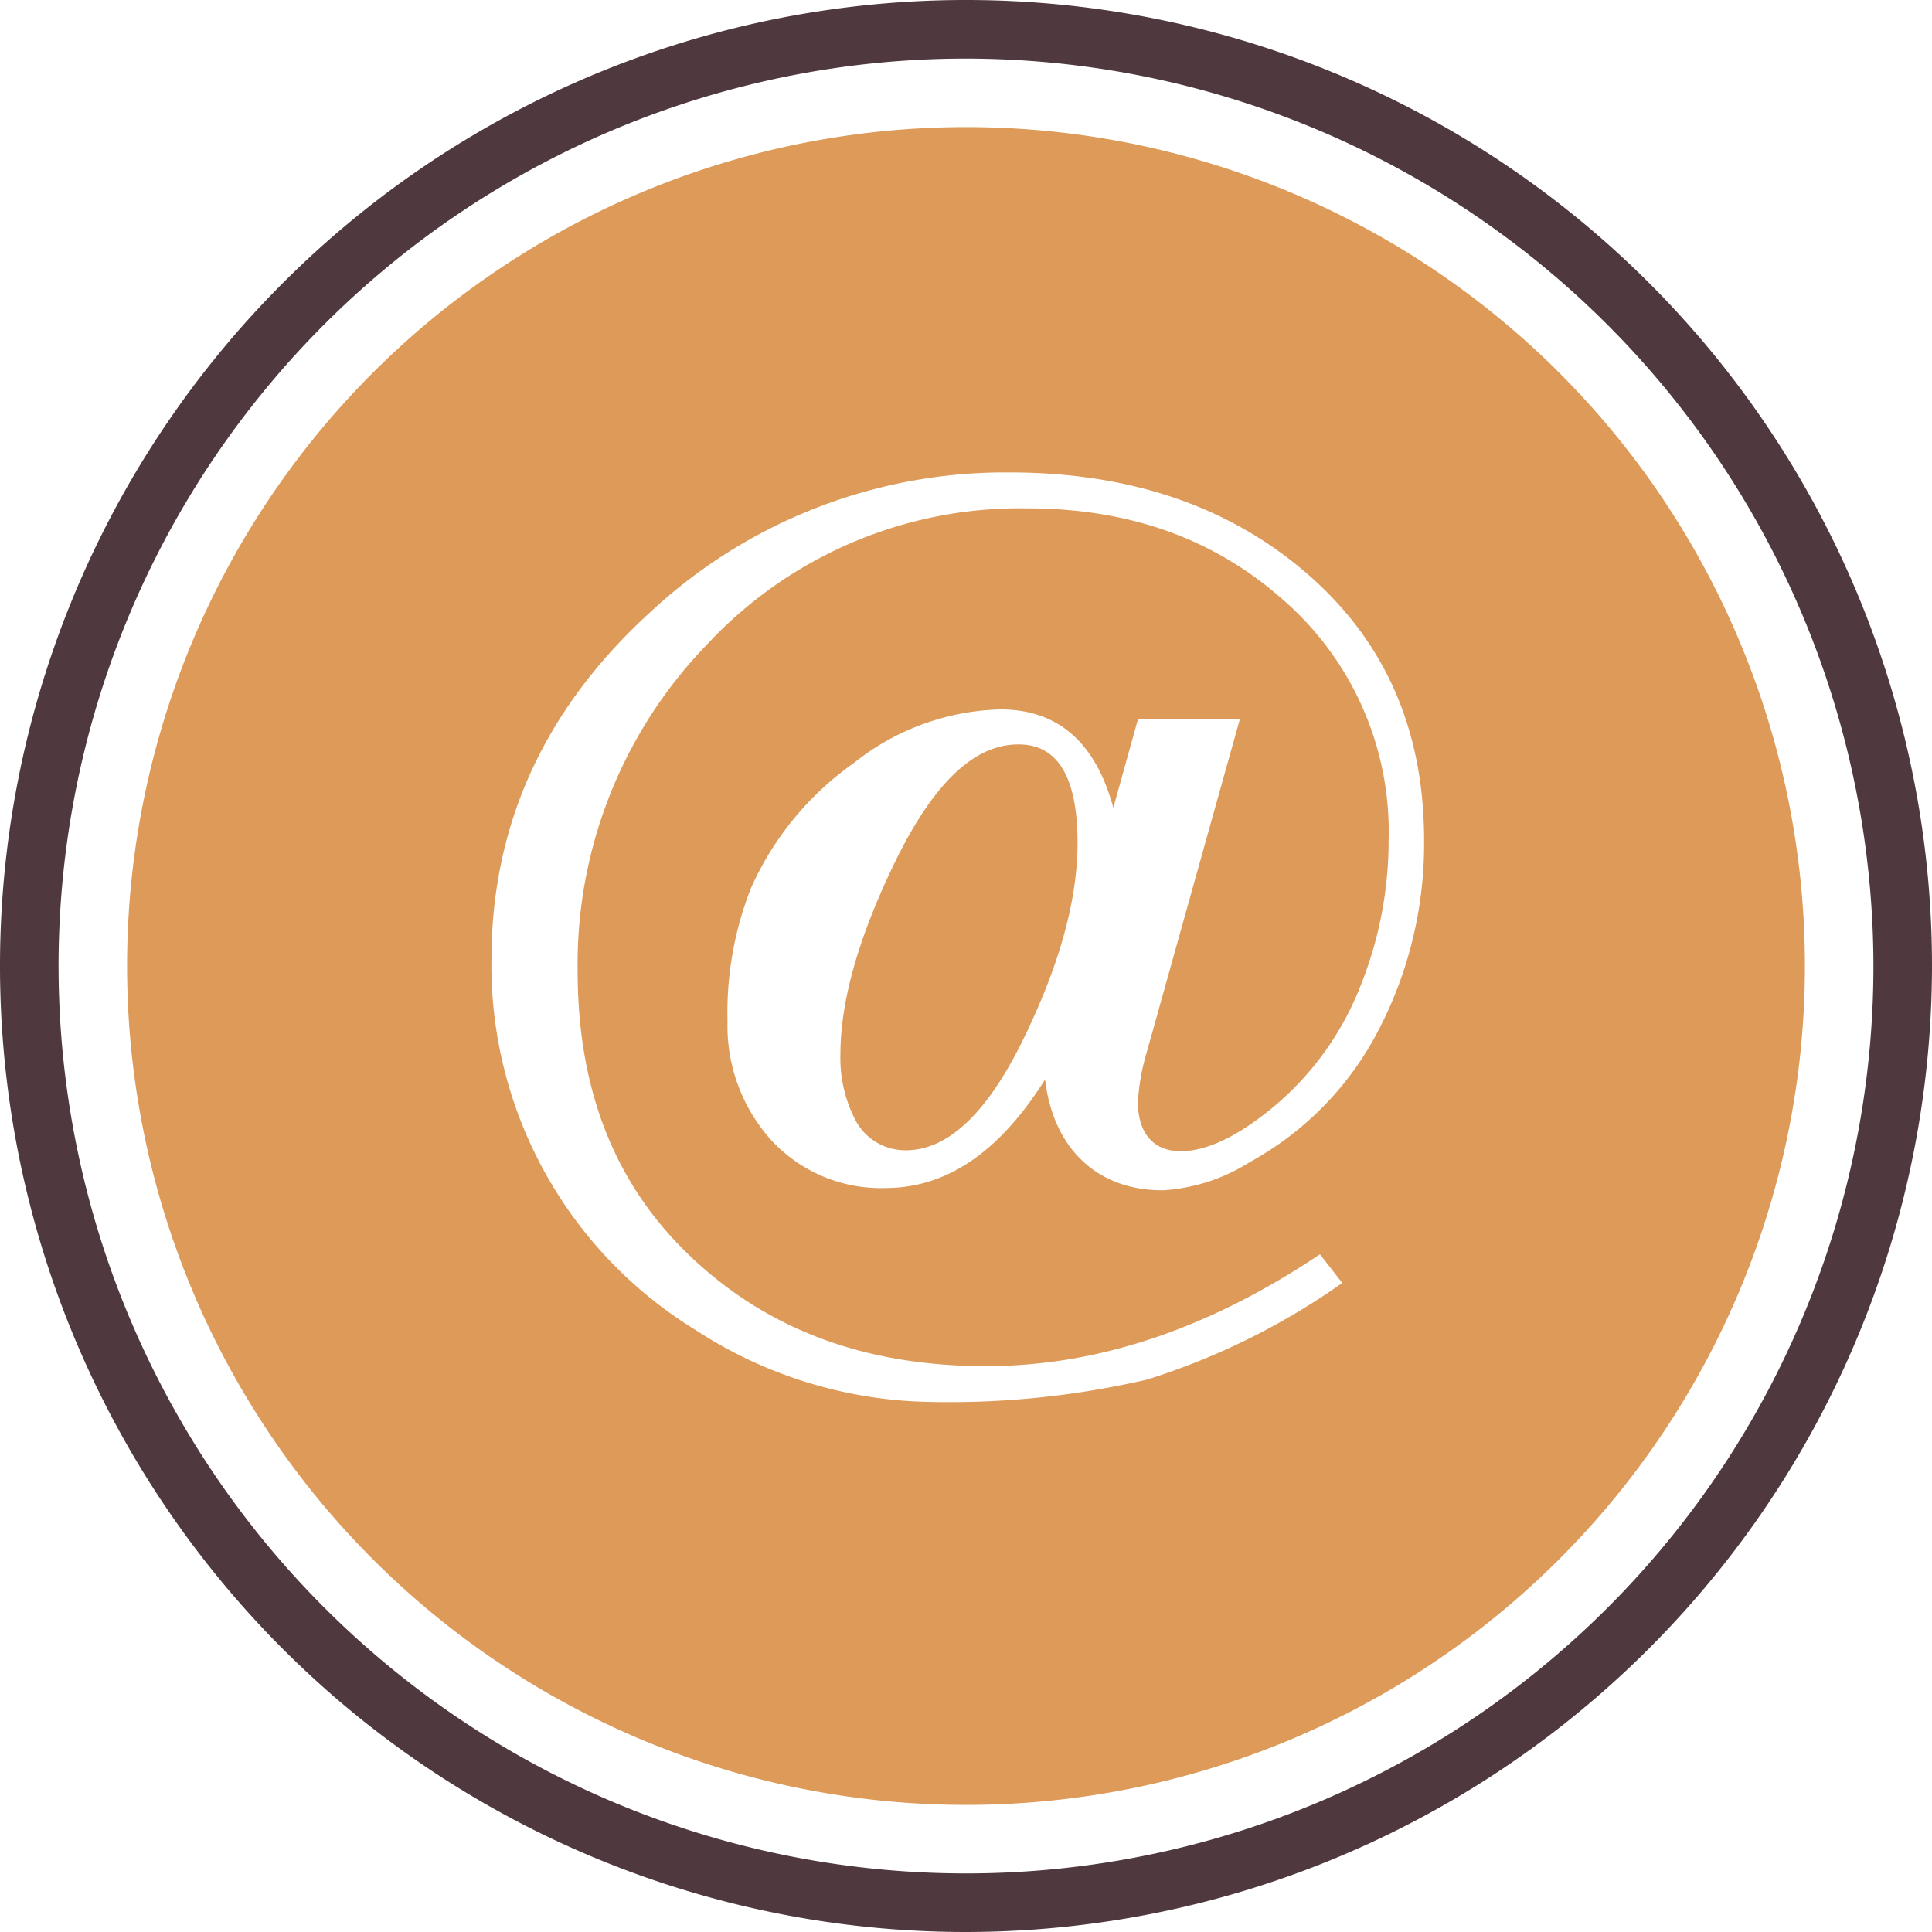
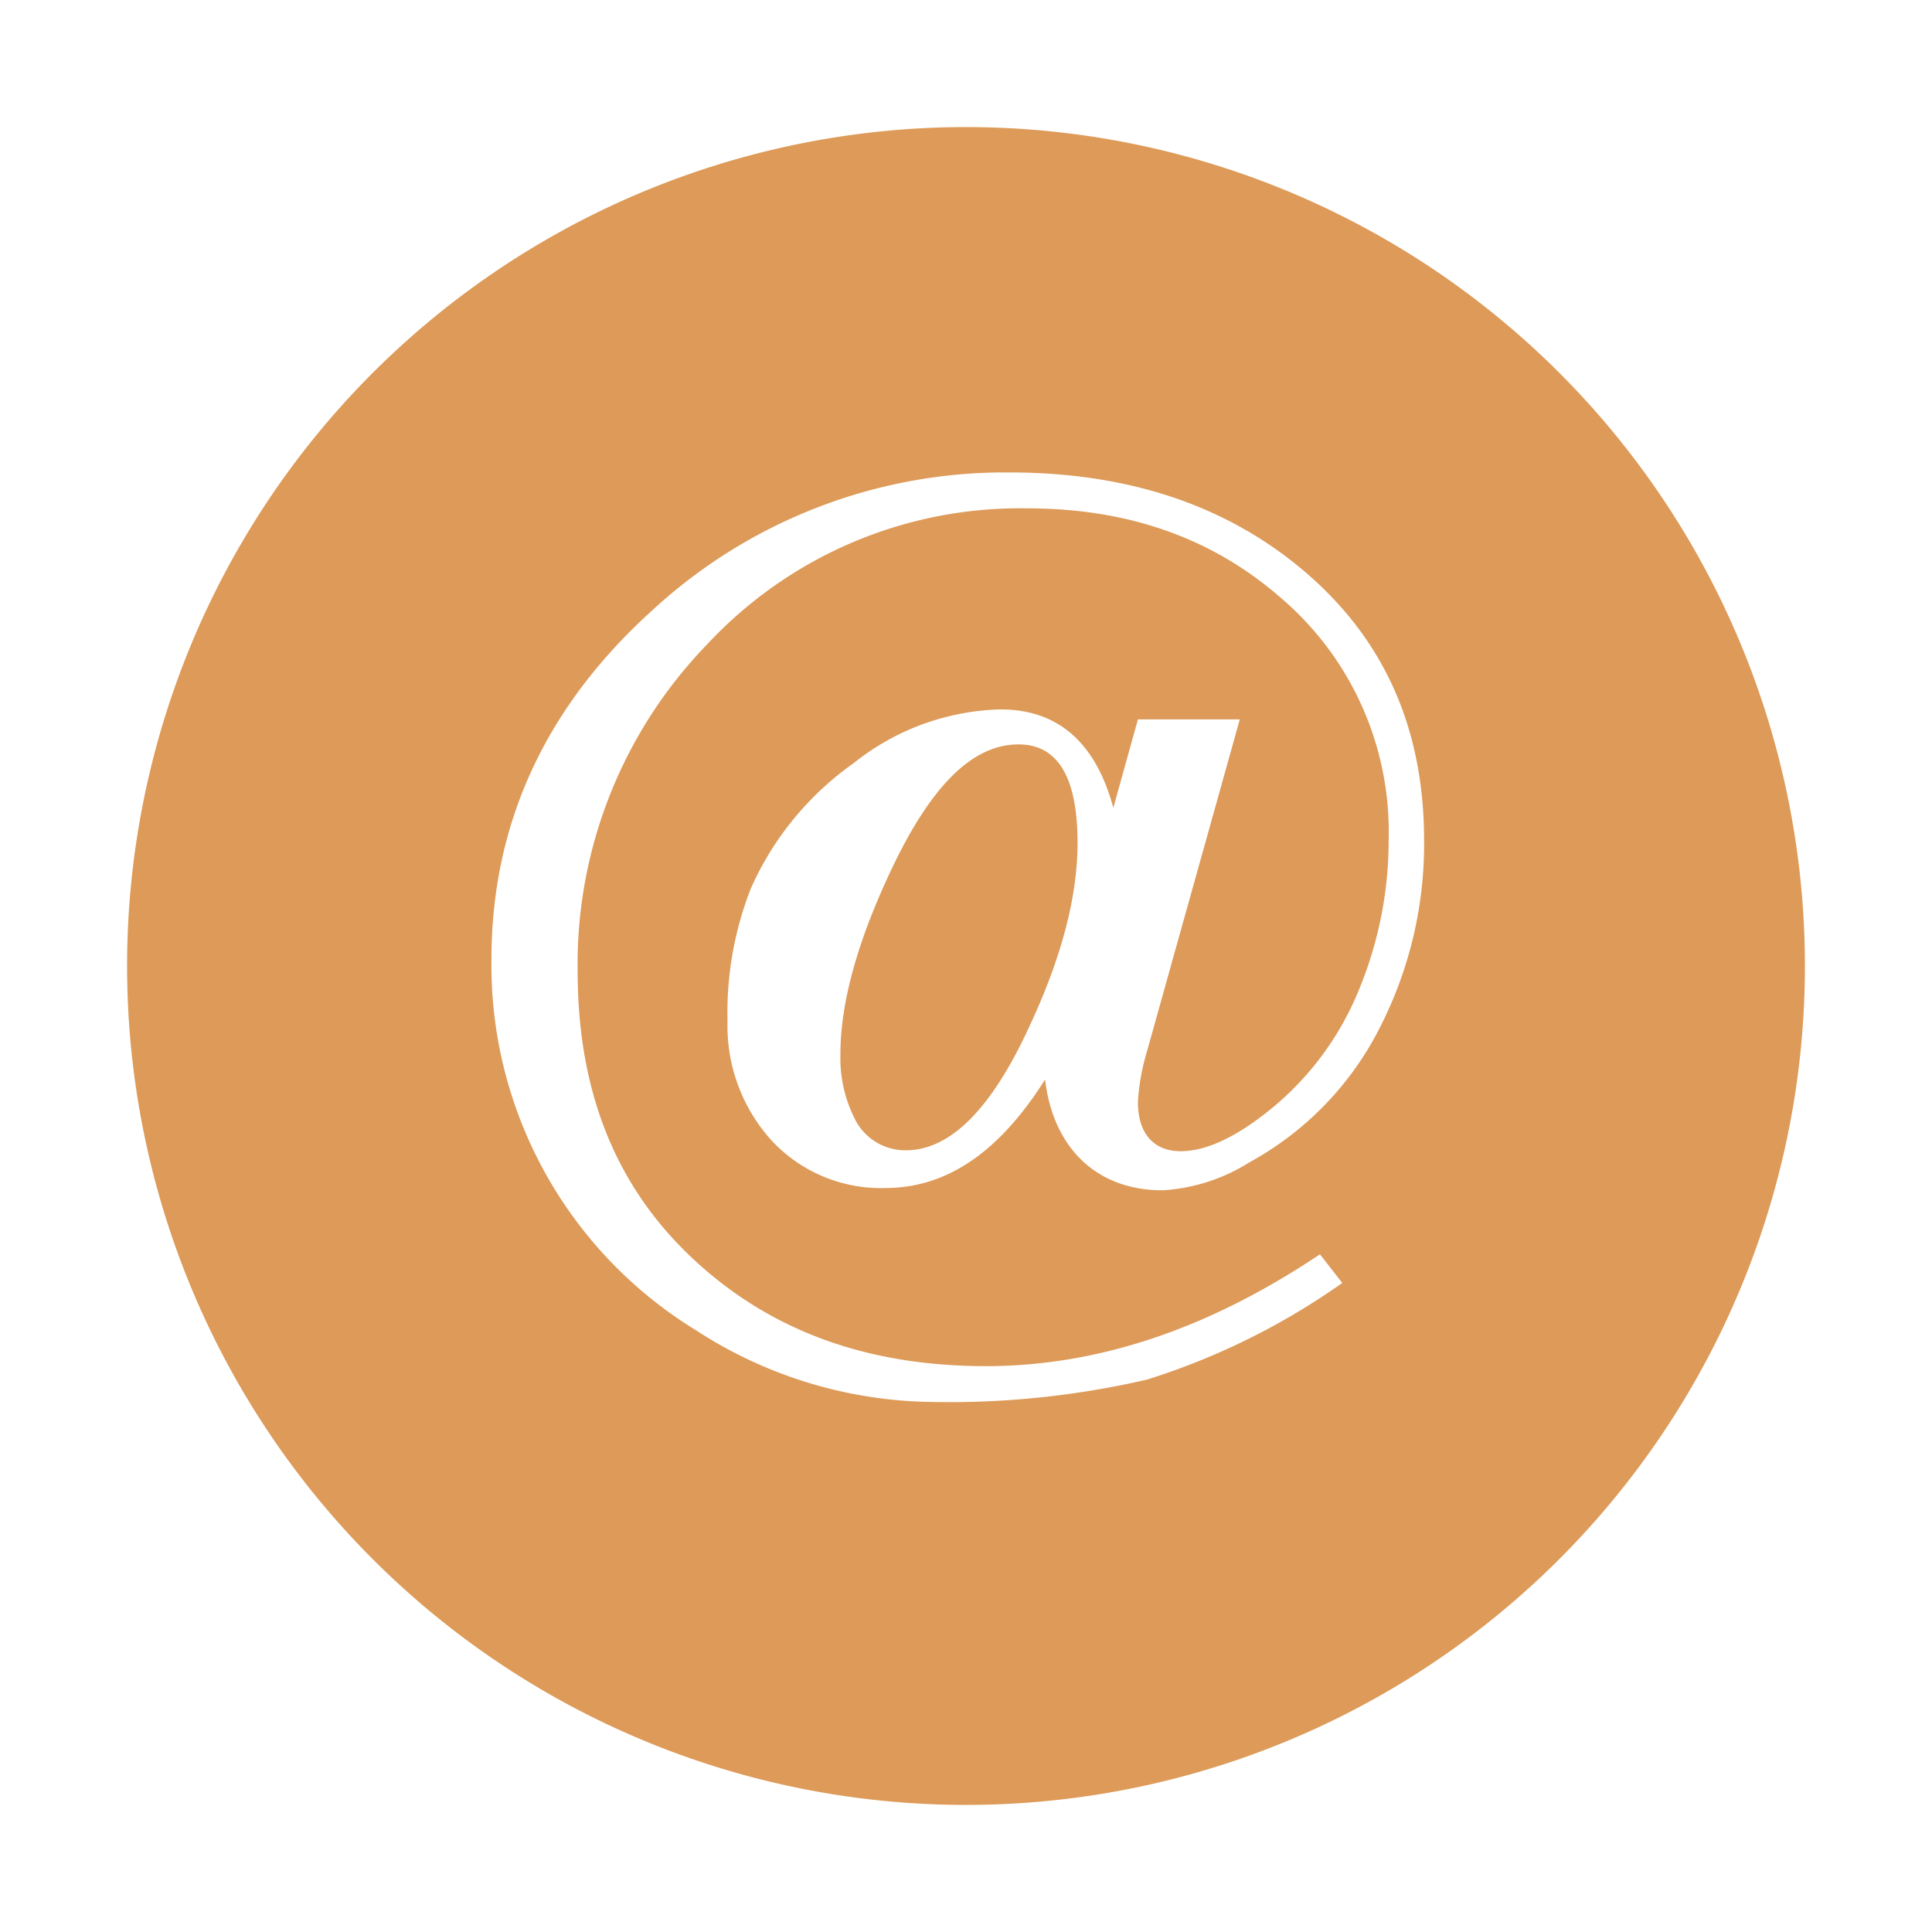
<svg xmlns="http://www.w3.org/2000/svg" viewBox="0 0 128 128">
  <defs>
    <style>.cls-1{fill:#dd9a58;}.cls-2{fill:#4f393e;}</style>
  </defs>
  <g id="Calque_2" data-name="Calque 2">
    <g id="Calque_1-2" data-name="Calque 1">
      <path class="cls-1" d="M71.39,55.83c0,3.48-1,7.48-3.18,12.15Q64.43,76.22,60,76.21A3.74,3.74,0,0,1,56.57,74a8.89,8.89,0,0,1-.89-4.16c0-3.4,1.12-7.48,3.41-12.3,2.6-5.48,5.34-8.22,8.38-8.22C70.06,49.31,71.39,51.46,71.39,55.83ZM119.58,64A55.58,55.58,0,1,1,64,8.42,55.57,55.57,0,0,1,119.58,64ZM94.35,55.68c0-7.56-2.75-13.56-8.23-18.08C81,33.38,74.58,31.3,66.87,31.3a34.46,34.46,0,0,0-23.79,9.26c-7,6.38-10.52,14.08-10.52,23A28.35,28.35,0,0,0,46.12,88.14a29.24,29.24,0,0,0,15.42,4.74A58.21,58.21,0,0,0,76,91.4,46.53,46.53,0,0,0,88.93,85L87.45,83.1c-7.46,5-14.8,7.41-22.13,7.41-7.93,0-14.38-2.37-19.49-7.19s-7.56-11.11-7.56-19a30.45,30.45,0,0,1,8.59-21.64,28.3,28.3,0,0,1,21.2-9c6.74,0,12.3,2,16.8,5.93A20.36,20.36,0,0,1,92,55.68a25.83,25.83,0,0,1-1.92,9.78,19.83,19.83,0,0,1-5.86,8c-2.28,1.85-4.28,2.81-6,2.81S75.39,75.17,75.39,73a14.52,14.52,0,0,1,.6-3.34l6.15-22H75.39l-1.63,5.86c-1.18-4.37-3.7-6.52-7.48-6.52a16.21,16.21,0,0,0-9.71,3.55,20.21,20.21,0,0,0-6.82,8.3,22.53,22.53,0,0,0-1.55,8.82,11.31,11.31,0,0,0,2.89,7.86,9.88,9.88,0,0,0,7.56,3.18c4.07,0,7.55-2.37,10.59-7.19.52,4.45,3.34,7.34,7.78,7.34A12.11,12.11,0,0,0,82.79,77a20.93,20.93,0,0,0,8.67-9A26.69,26.69,0,0,0,94.35,55.68Z" />
-       <path class="cls-2" d="M64,128a64,64,0,1,1,64-64A64.07,64.07,0,0,1,64,128ZM64,3.88A60.12,60.12,0,1,0,124.12,64,60.19,60.19,0,0,0,64,3.88Z" />
    </g>
  </g>
</svg>